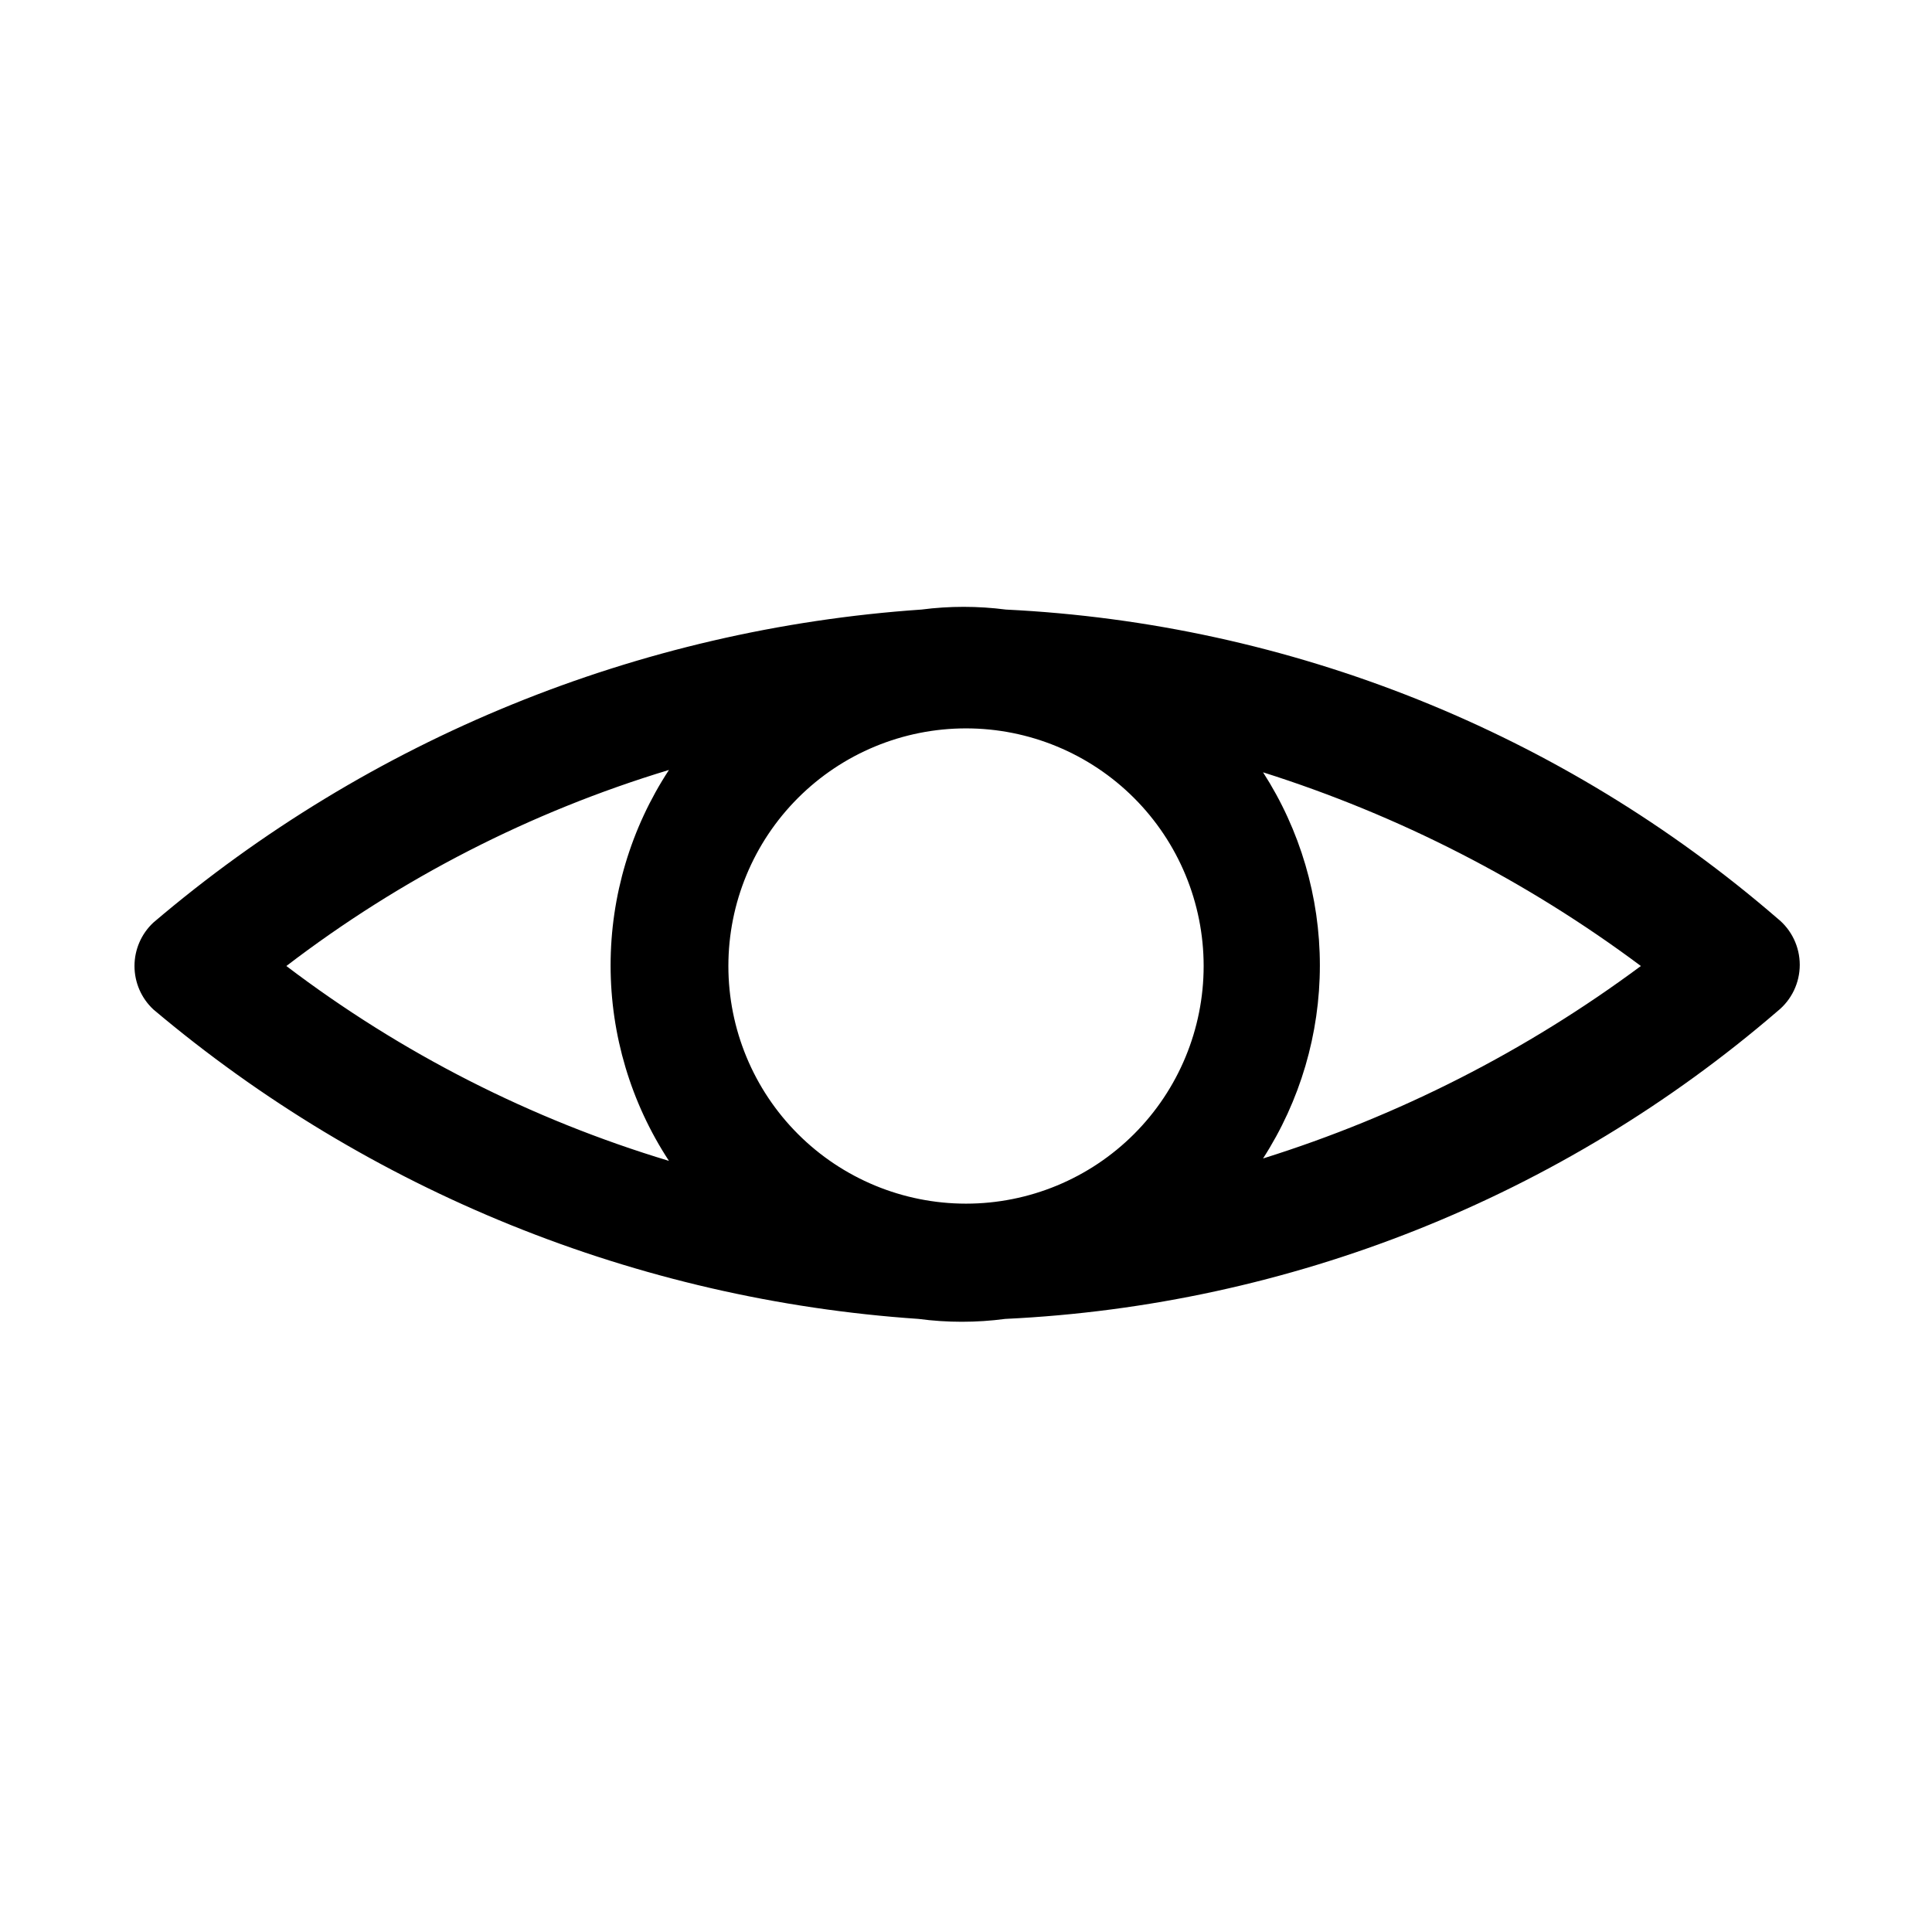
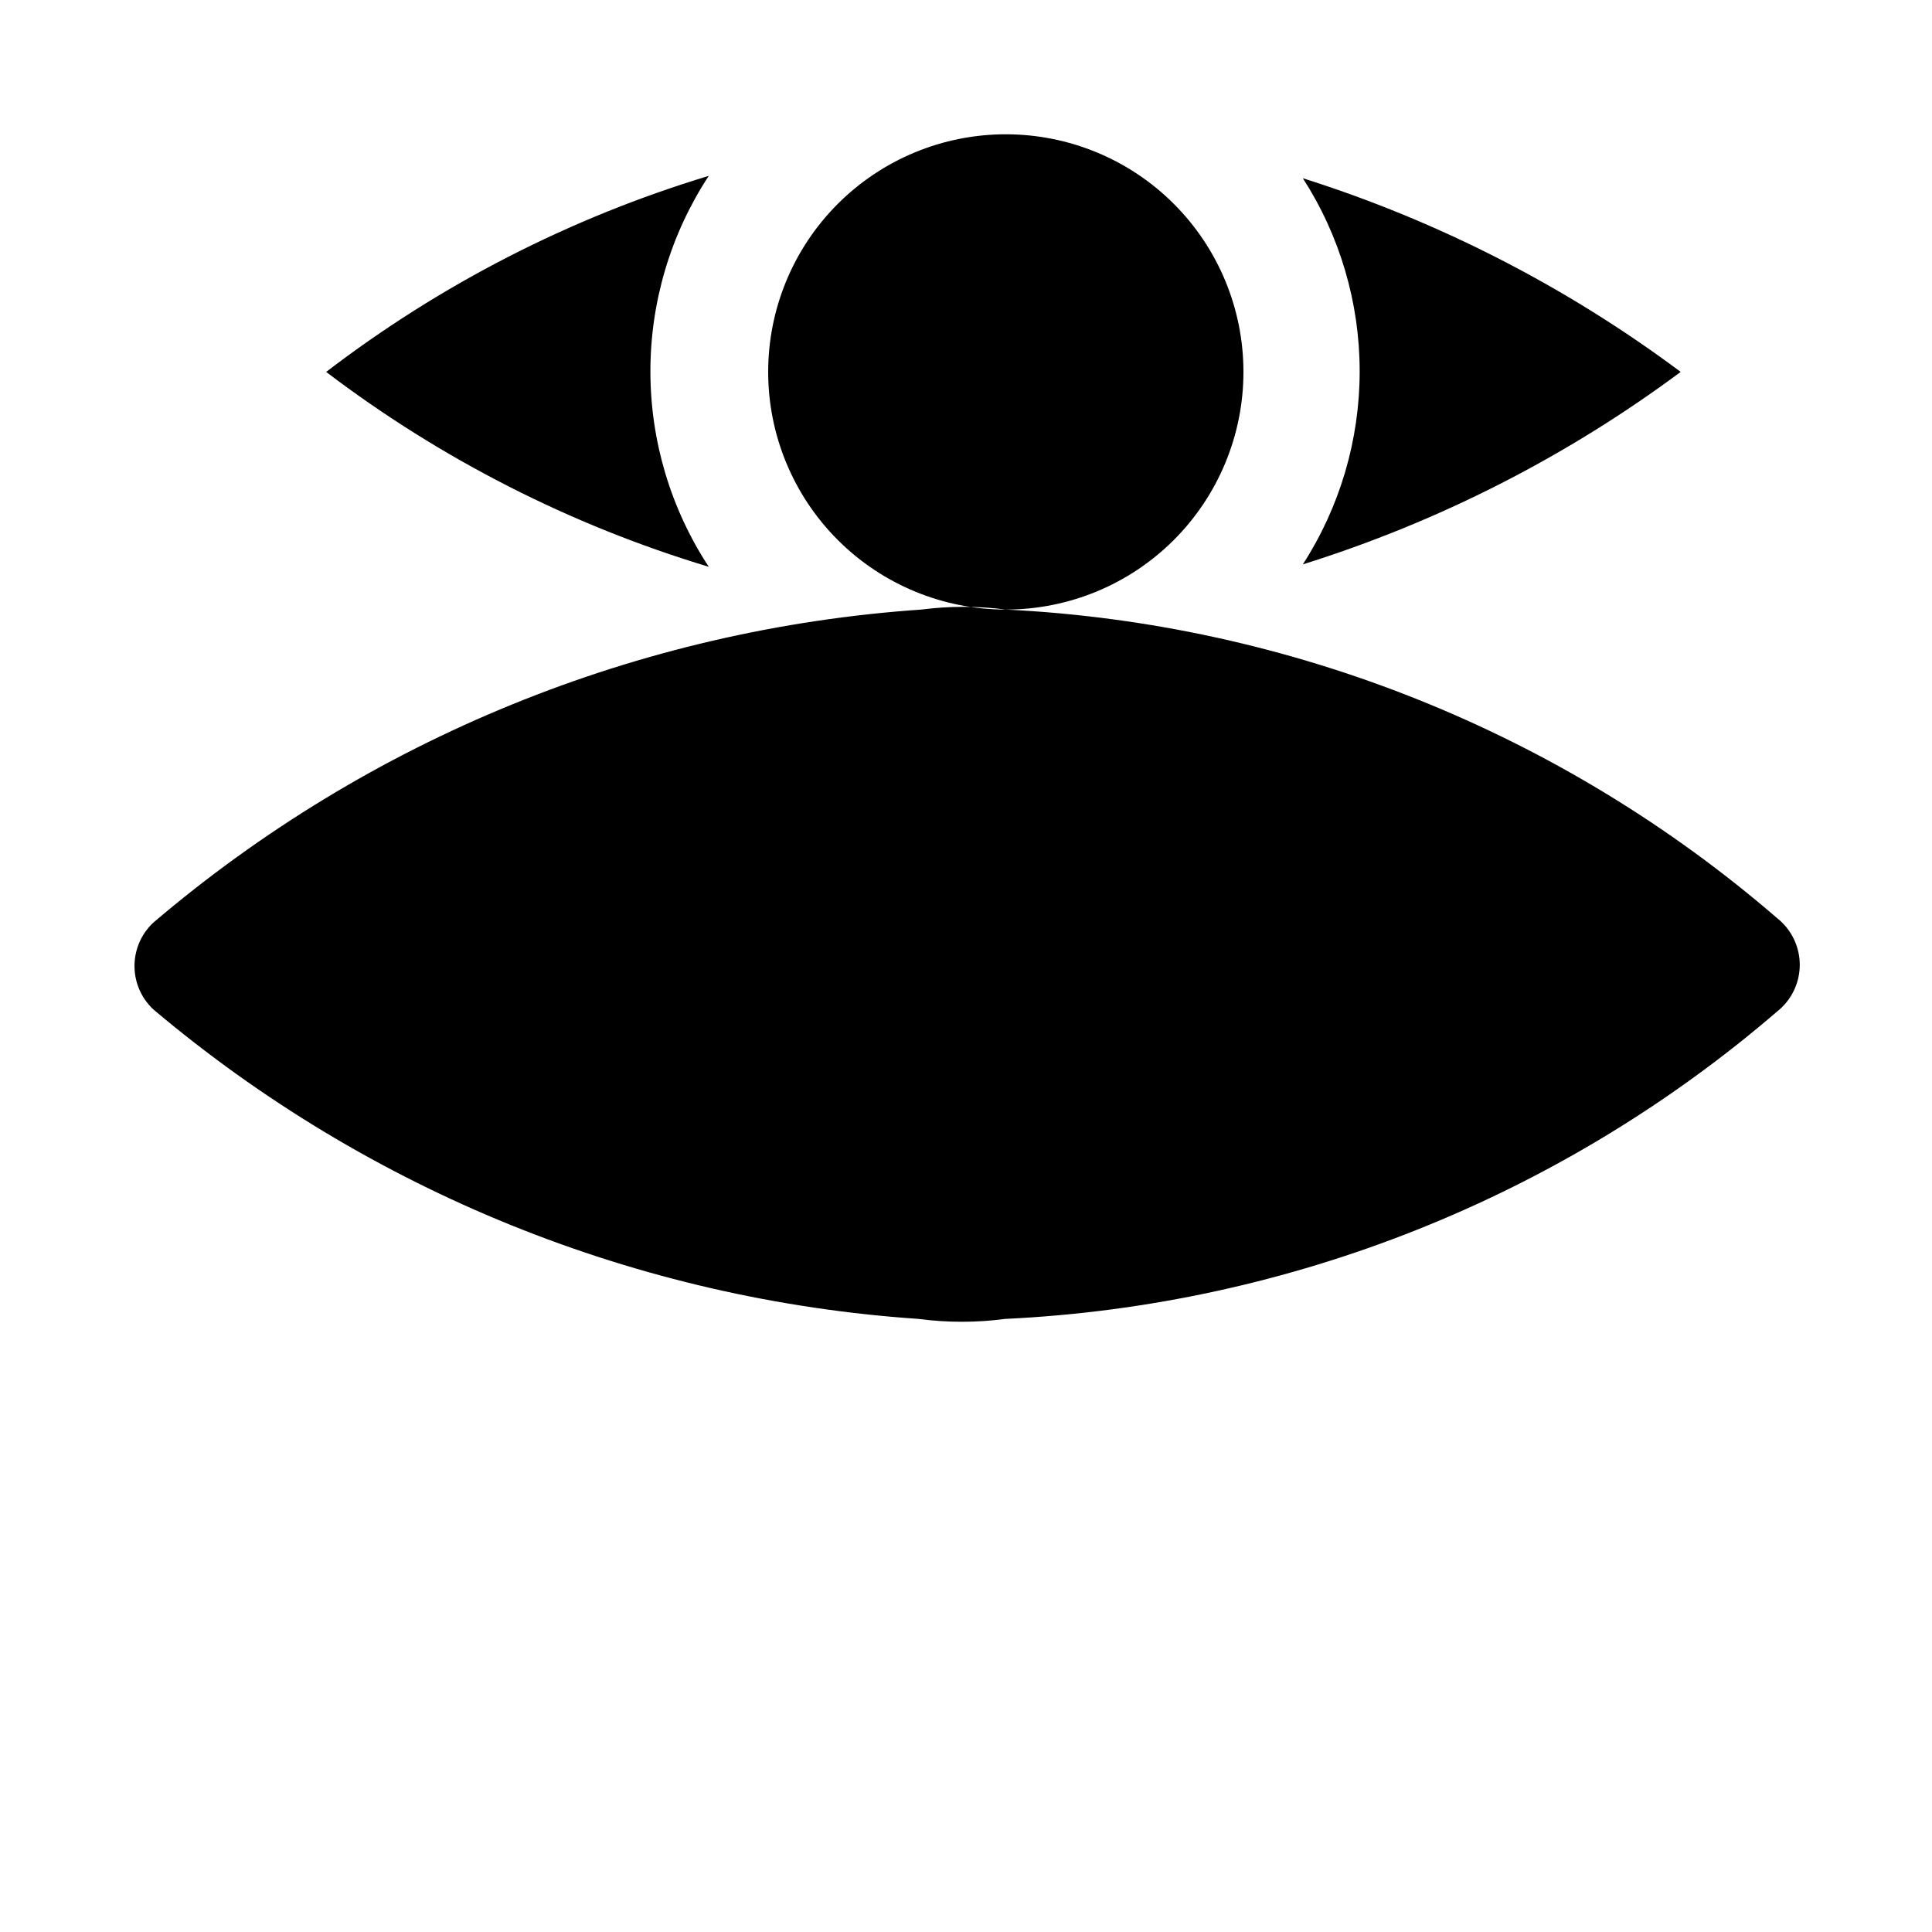
<svg xmlns="http://www.w3.org/2000/svg" fill="#000000" width="800px" height="800px" version="1.1" viewBox="144 144 512 512">
-   <path d="m410.55 305.54c-7.422-0.961-14.934-0.961-22.355 0-74.992 5.141-146.35 34.227-203.57 82.969-3.18 2.977-4.984 7.141-4.984 11.496s1.805 8.516 4.984 11.492c57.145 48.219 128.18 76.953 202.78 82.027 7.629 1.012 15.359 1.012 22.988 0 75.414-3.578 147.46-32.285 204.67-81.555 3.723-2.988 5.891-7.508 5.891-12.281 0-4.773-2.168-9.293-5.891-12.281-57.117-49.359-129.11-78.18-204.52-81.867zm-10.547 157.44c-16.703 0-32.723-6.637-44.531-18.445-11.812-11.812-18.445-27.832-18.445-44.531 0-16.703 6.633-32.723 18.445-44.531 11.809-11.812 27.828-18.445 44.531-18.445 16.699 0 32.719 6.633 44.531 18.445 11.809 11.809 18.445 27.828 18.445 44.531 0 16.699-6.637 32.719-18.445 44.531-11.812 11.809-27.832 18.445-44.531 18.445zm-78.719-114.93-0.004-0.004c-10.09 15.391-15.465 33.395-15.465 51.797 0 18.406 5.375 36.41 15.465 51.801-36.605-11.027-70.945-28.516-101.39-51.641 30.402-23.27 64.746-40.871 101.39-51.957zm157.44 102.96-0.004-0.004c9.832-15.254 15.059-33.02 15.059-51.168 0-18.148-5.227-35.91-15.059-51.168 36.012 11.391 69.859 28.738 100.13 51.328-30.281 22.496-64.133 39.738-100.13 51.008z" />
+   <path d="m410.55 305.54c-7.422-0.961-14.934-0.961-22.355 0-74.992 5.141-146.35 34.227-203.57 82.969-3.18 2.977-4.984 7.141-4.984 11.496s1.805 8.516 4.984 11.492c57.145 48.219 128.18 76.953 202.78 82.027 7.629 1.012 15.359 1.012 22.988 0 75.414-3.578 147.46-32.285 204.67-81.555 3.723-2.988 5.891-7.508 5.891-12.281 0-4.773-2.168-9.293-5.891-12.281-57.117-49.359-129.11-78.18-204.52-81.867zc-16.703 0-32.723-6.637-44.531-18.445-11.812-11.812-18.445-27.832-18.445-44.531 0-16.703 6.633-32.723 18.445-44.531 11.809-11.812 27.828-18.445 44.531-18.445 16.699 0 32.719 6.633 44.531 18.445 11.809 11.809 18.445 27.828 18.445 44.531 0 16.699-6.637 32.719-18.445 44.531-11.812 11.809-27.832 18.445-44.531 18.445zm-78.719-114.93-0.004-0.004c-10.09 15.391-15.465 33.395-15.465 51.797 0 18.406 5.375 36.41 15.465 51.801-36.605-11.027-70.945-28.516-101.39-51.641 30.402-23.27 64.746-40.871 101.39-51.957zm157.44 102.96-0.004-0.004c9.832-15.254 15.059-33.02 15.059-51.168 0-18.148-5.227-35.91-15.059-51.168 36.012 11.391 69.859 28.738 100.13 51.328-30.281 22.496-64.133 39.738-100.13 51.008z" />
</svg>